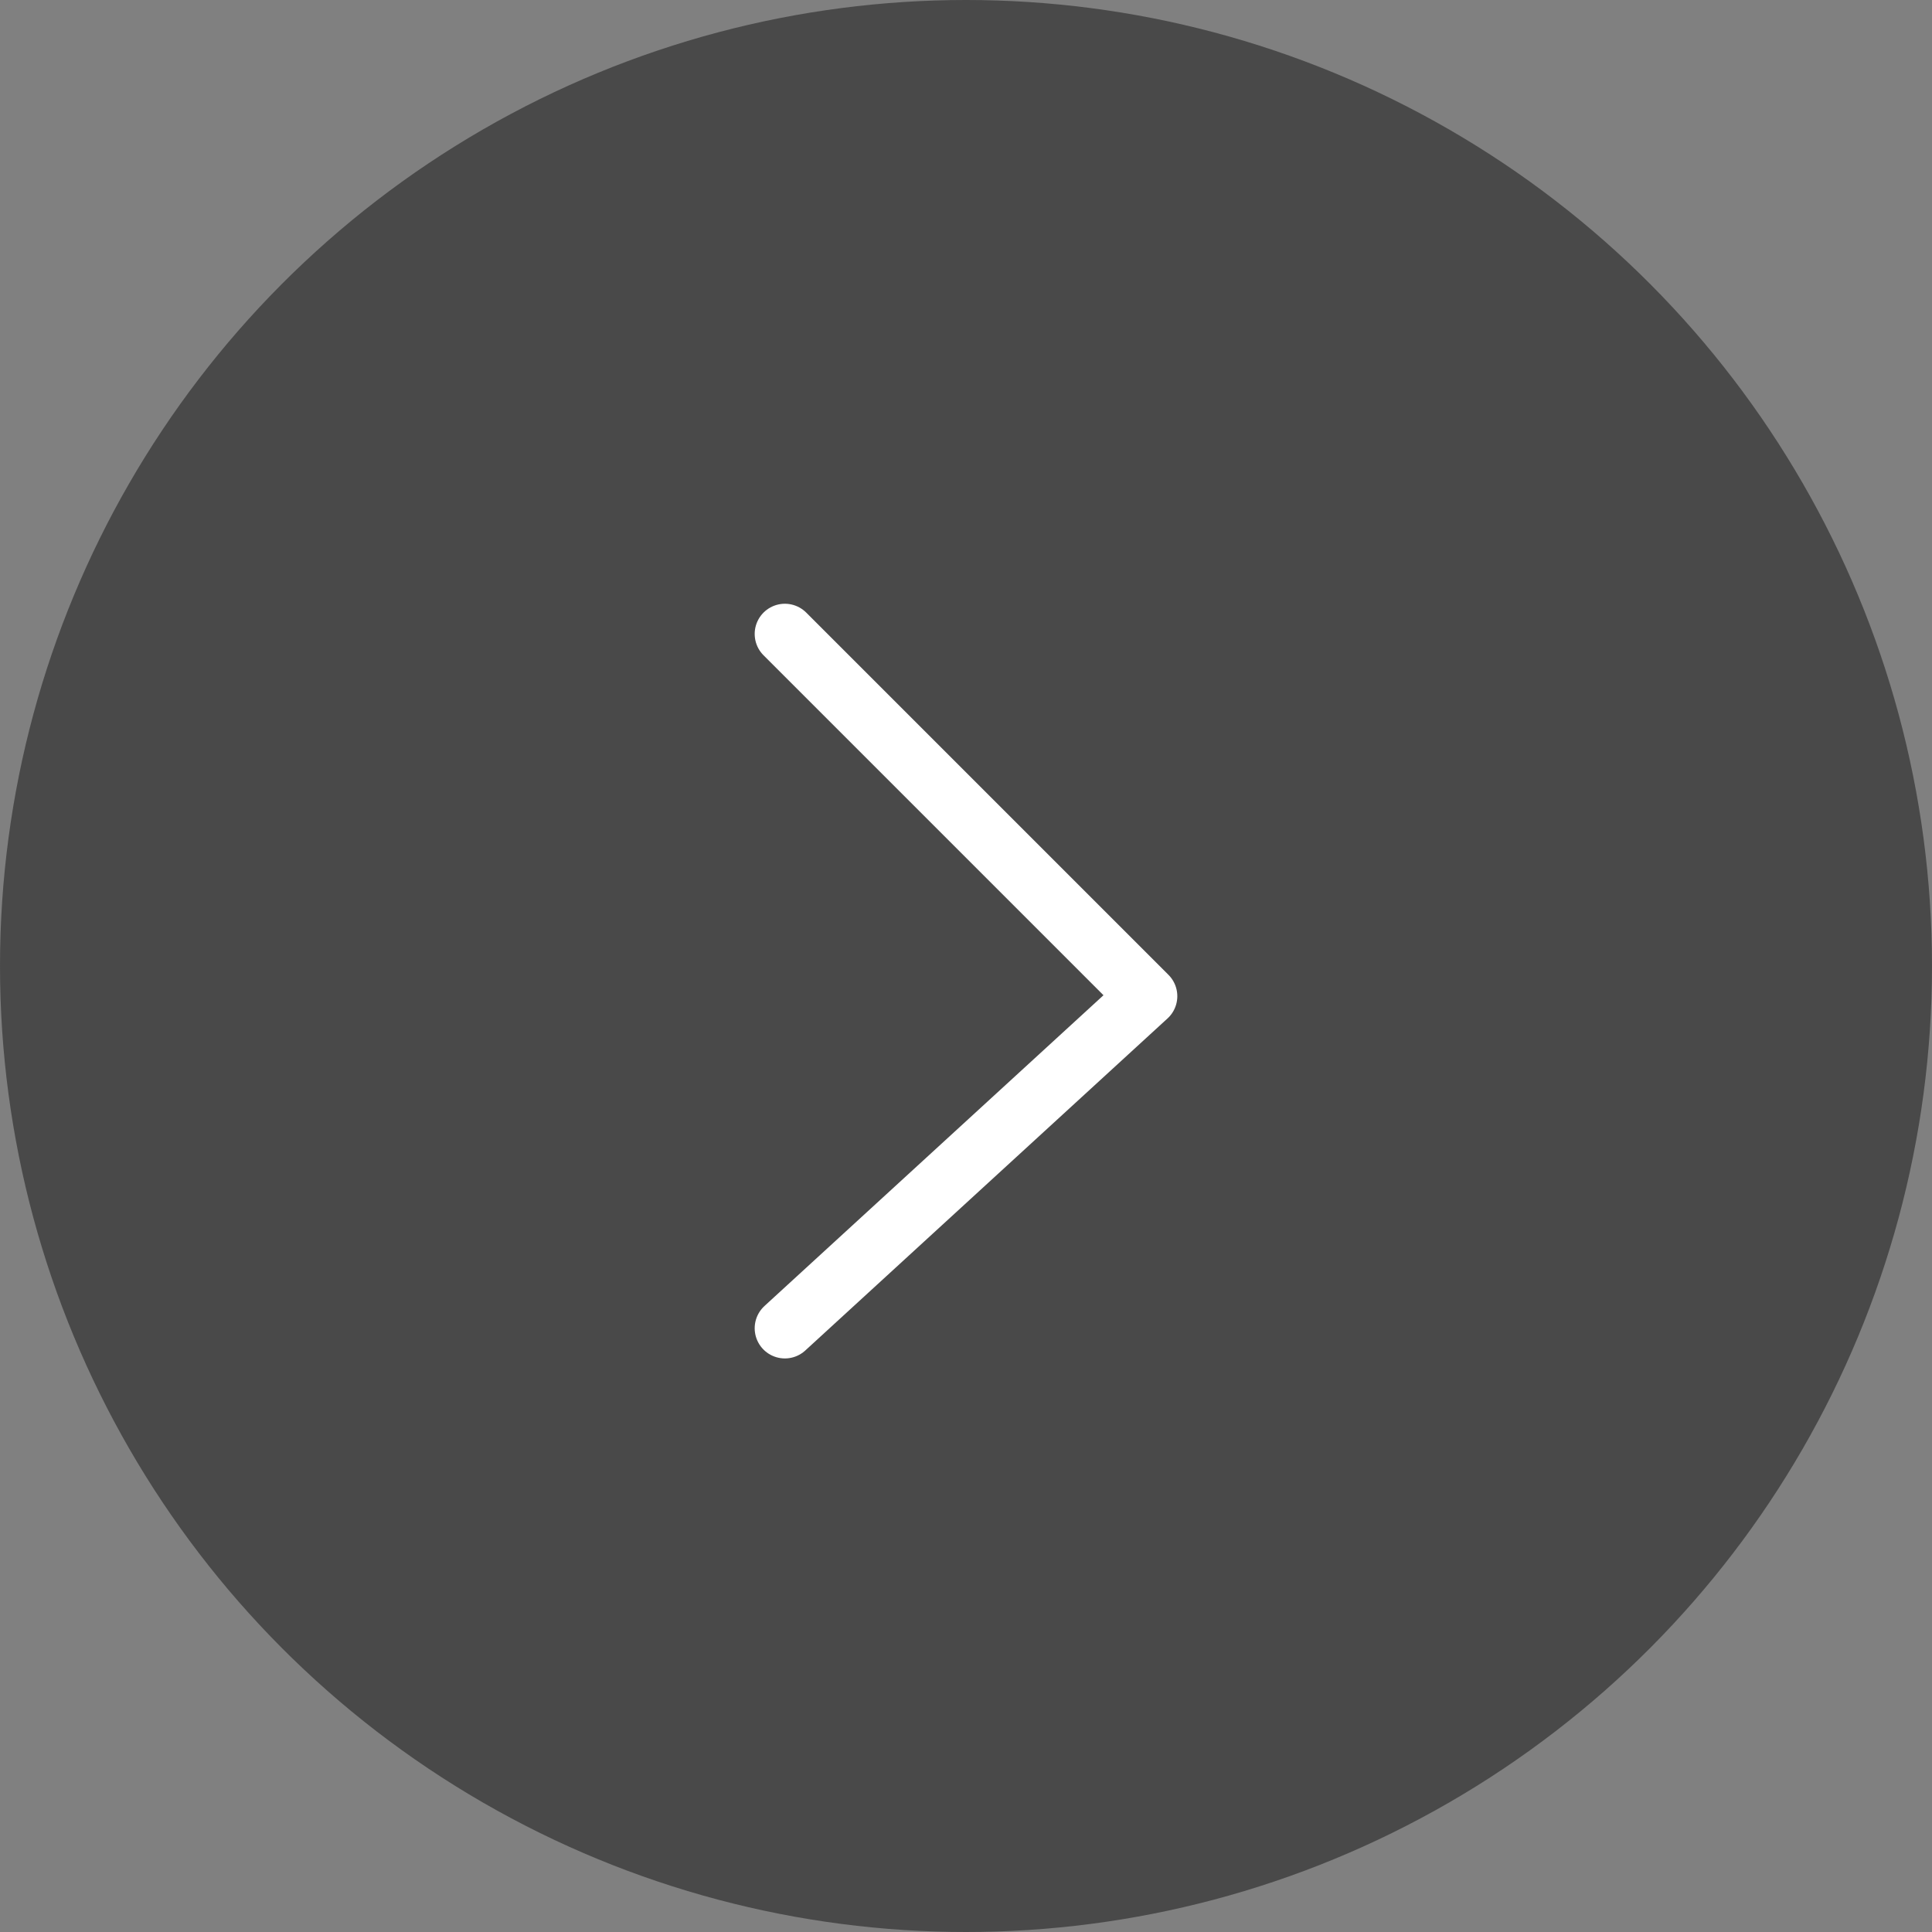
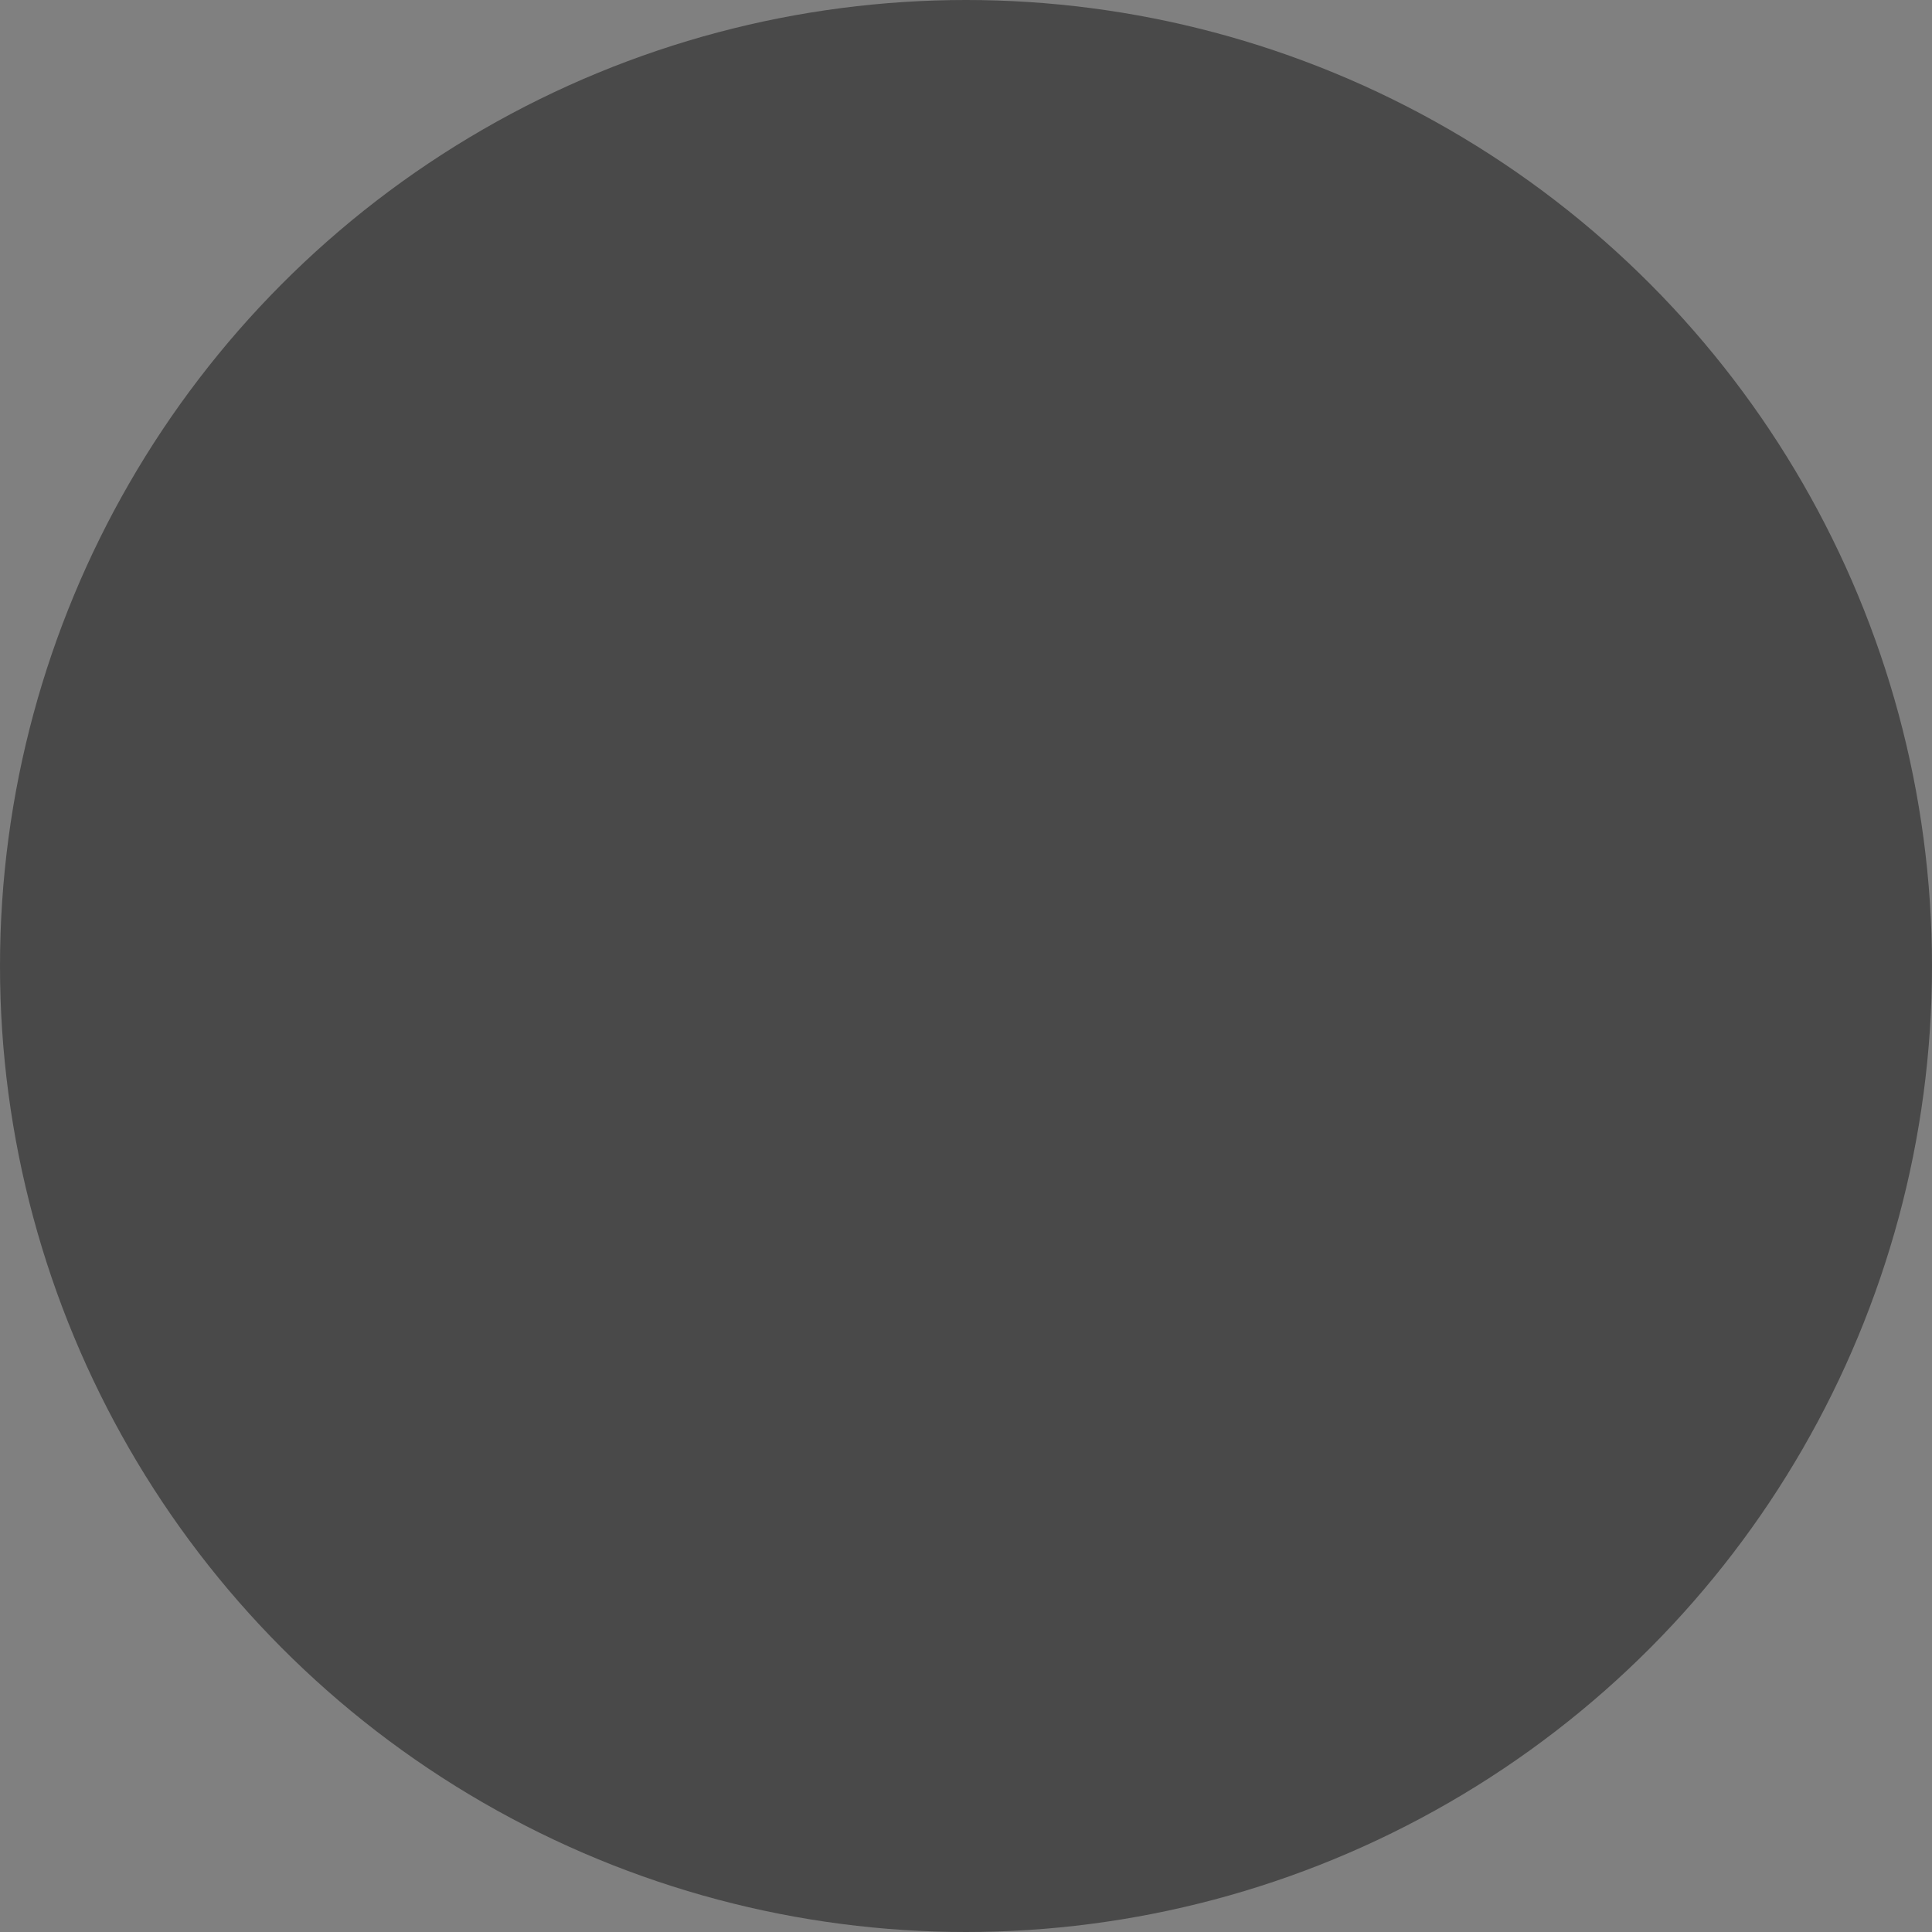
<svg xmlns="http://www.w3.org/2000/svg" width="64" height="64" viewBox="0 0 64 64" fill="none">
  <rect x="0" y="0" width="64" height="64" fill="#808080" stroke="none" />
  <circle cx="32" cy="32" r="32" fill="#252525" fill-opacity="0.6" />
-   <path d="M26 21L38 33L26 44" stroke="white" stroke-width="2" stroke-linecap="round" stroke-linejoin="round" />
</svg>